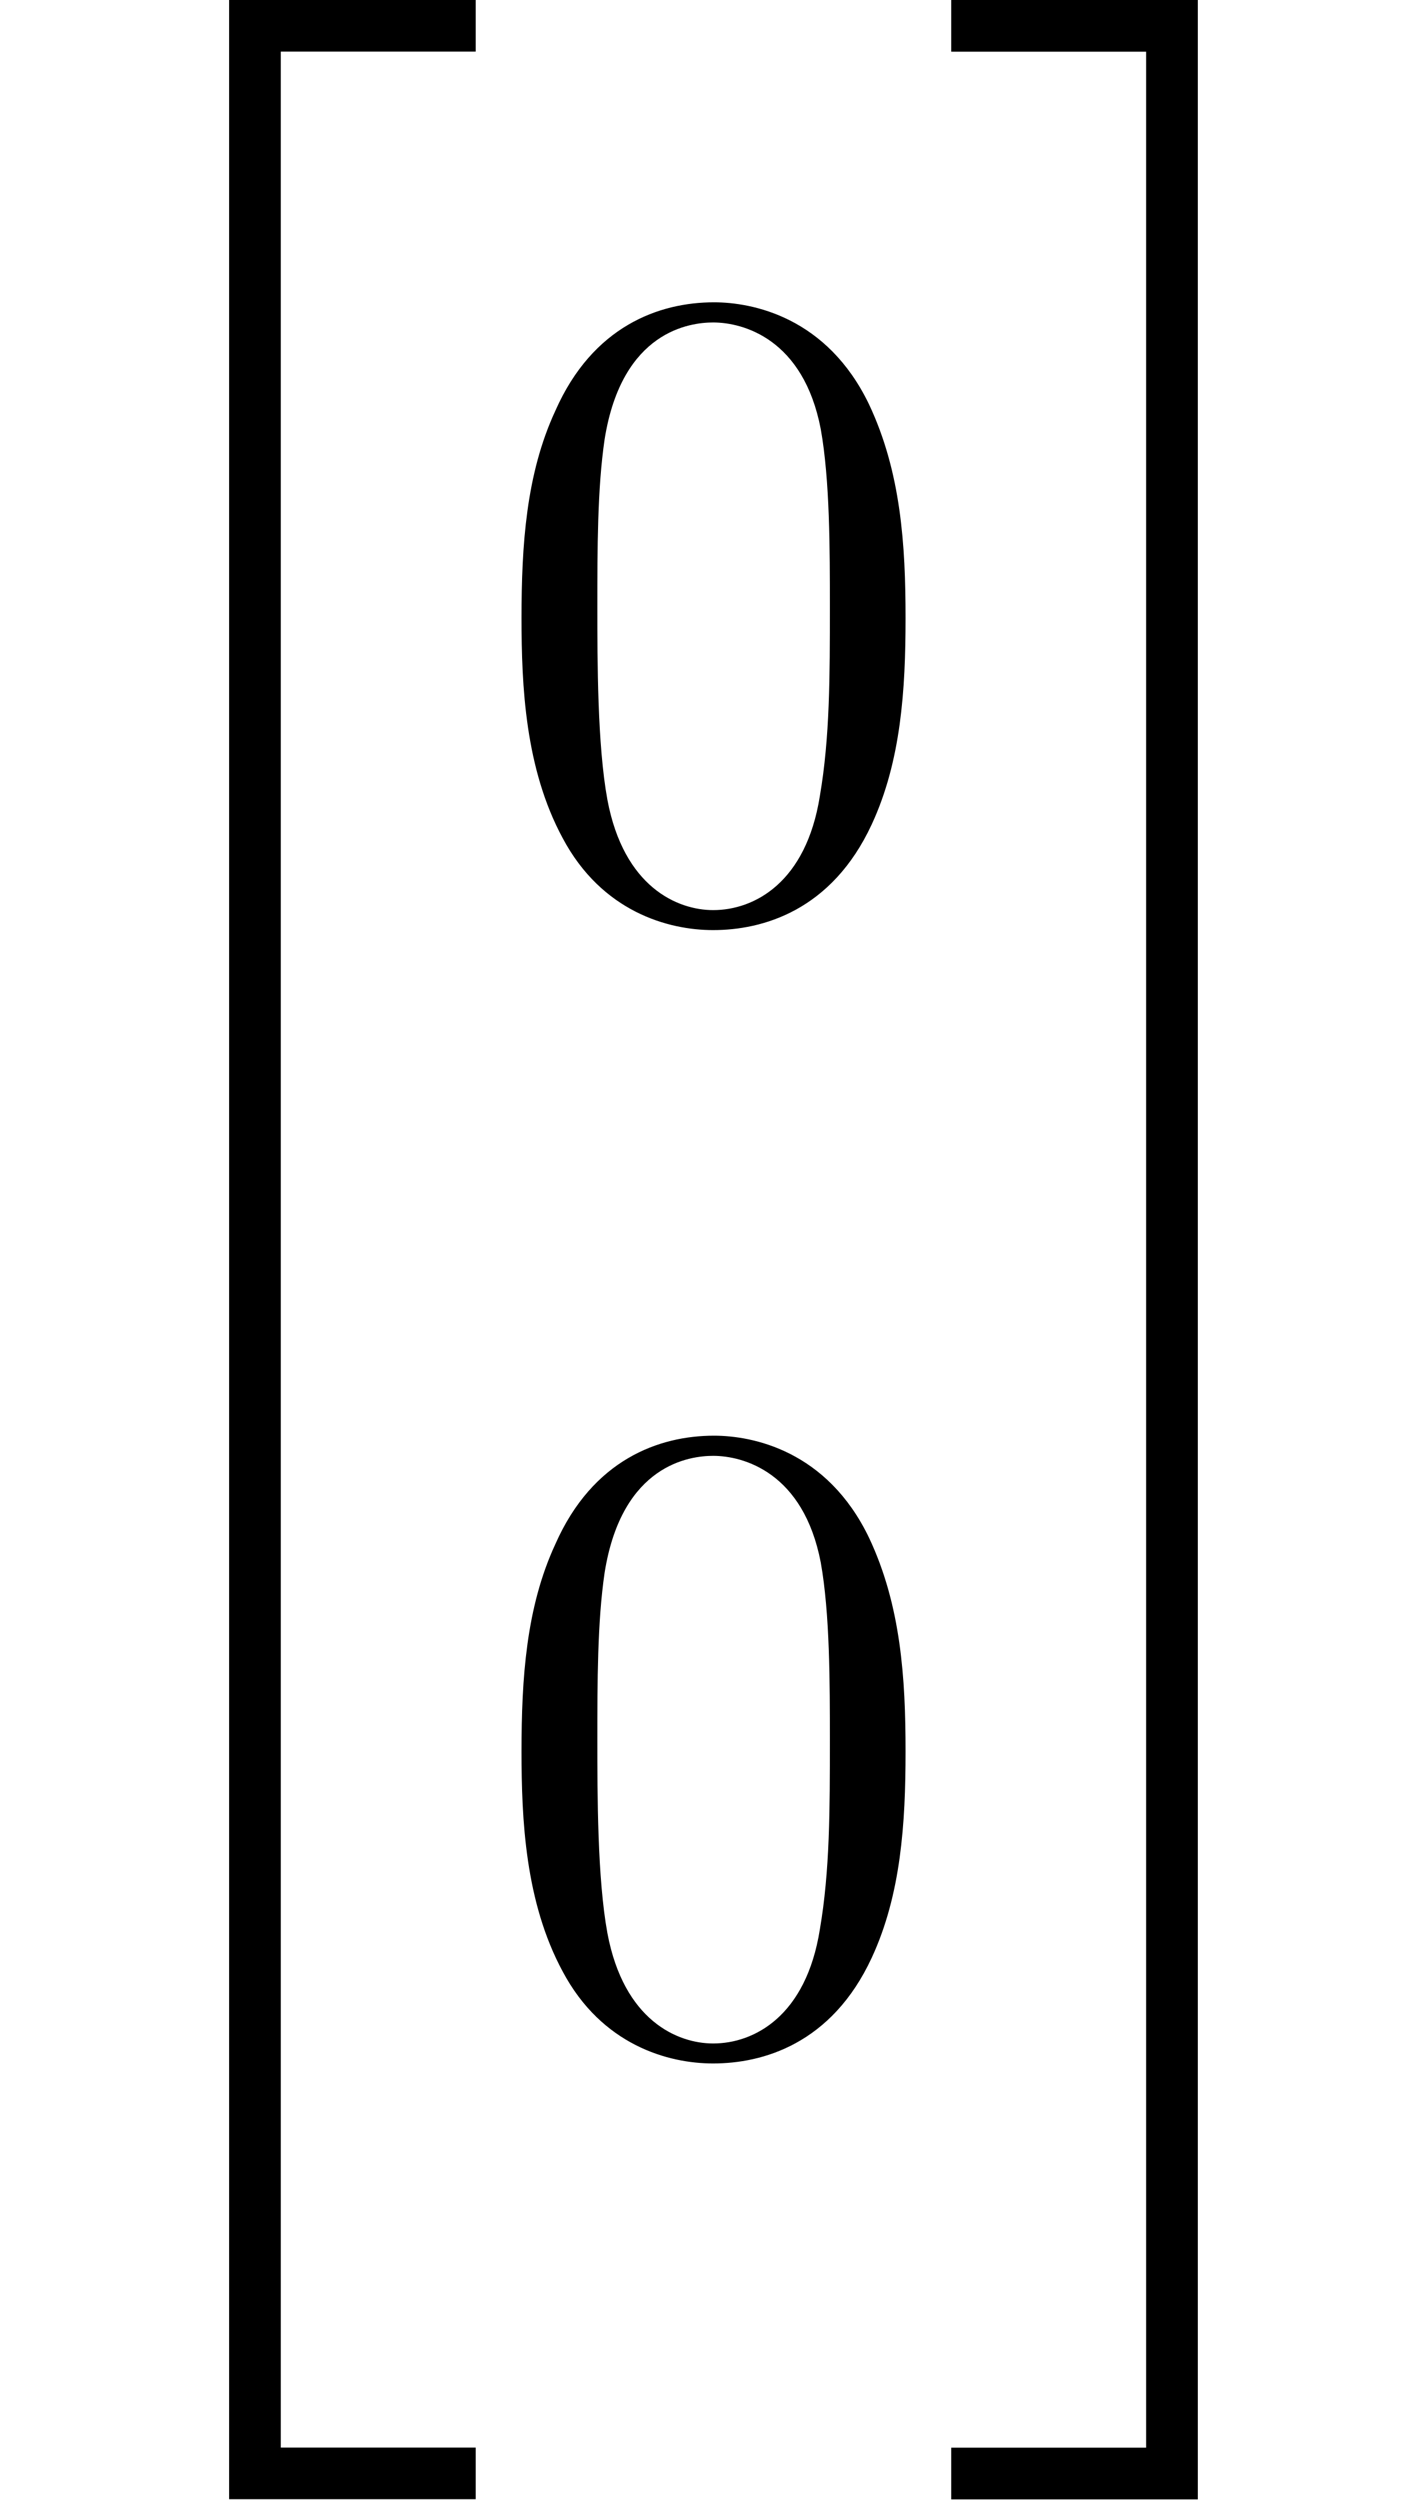
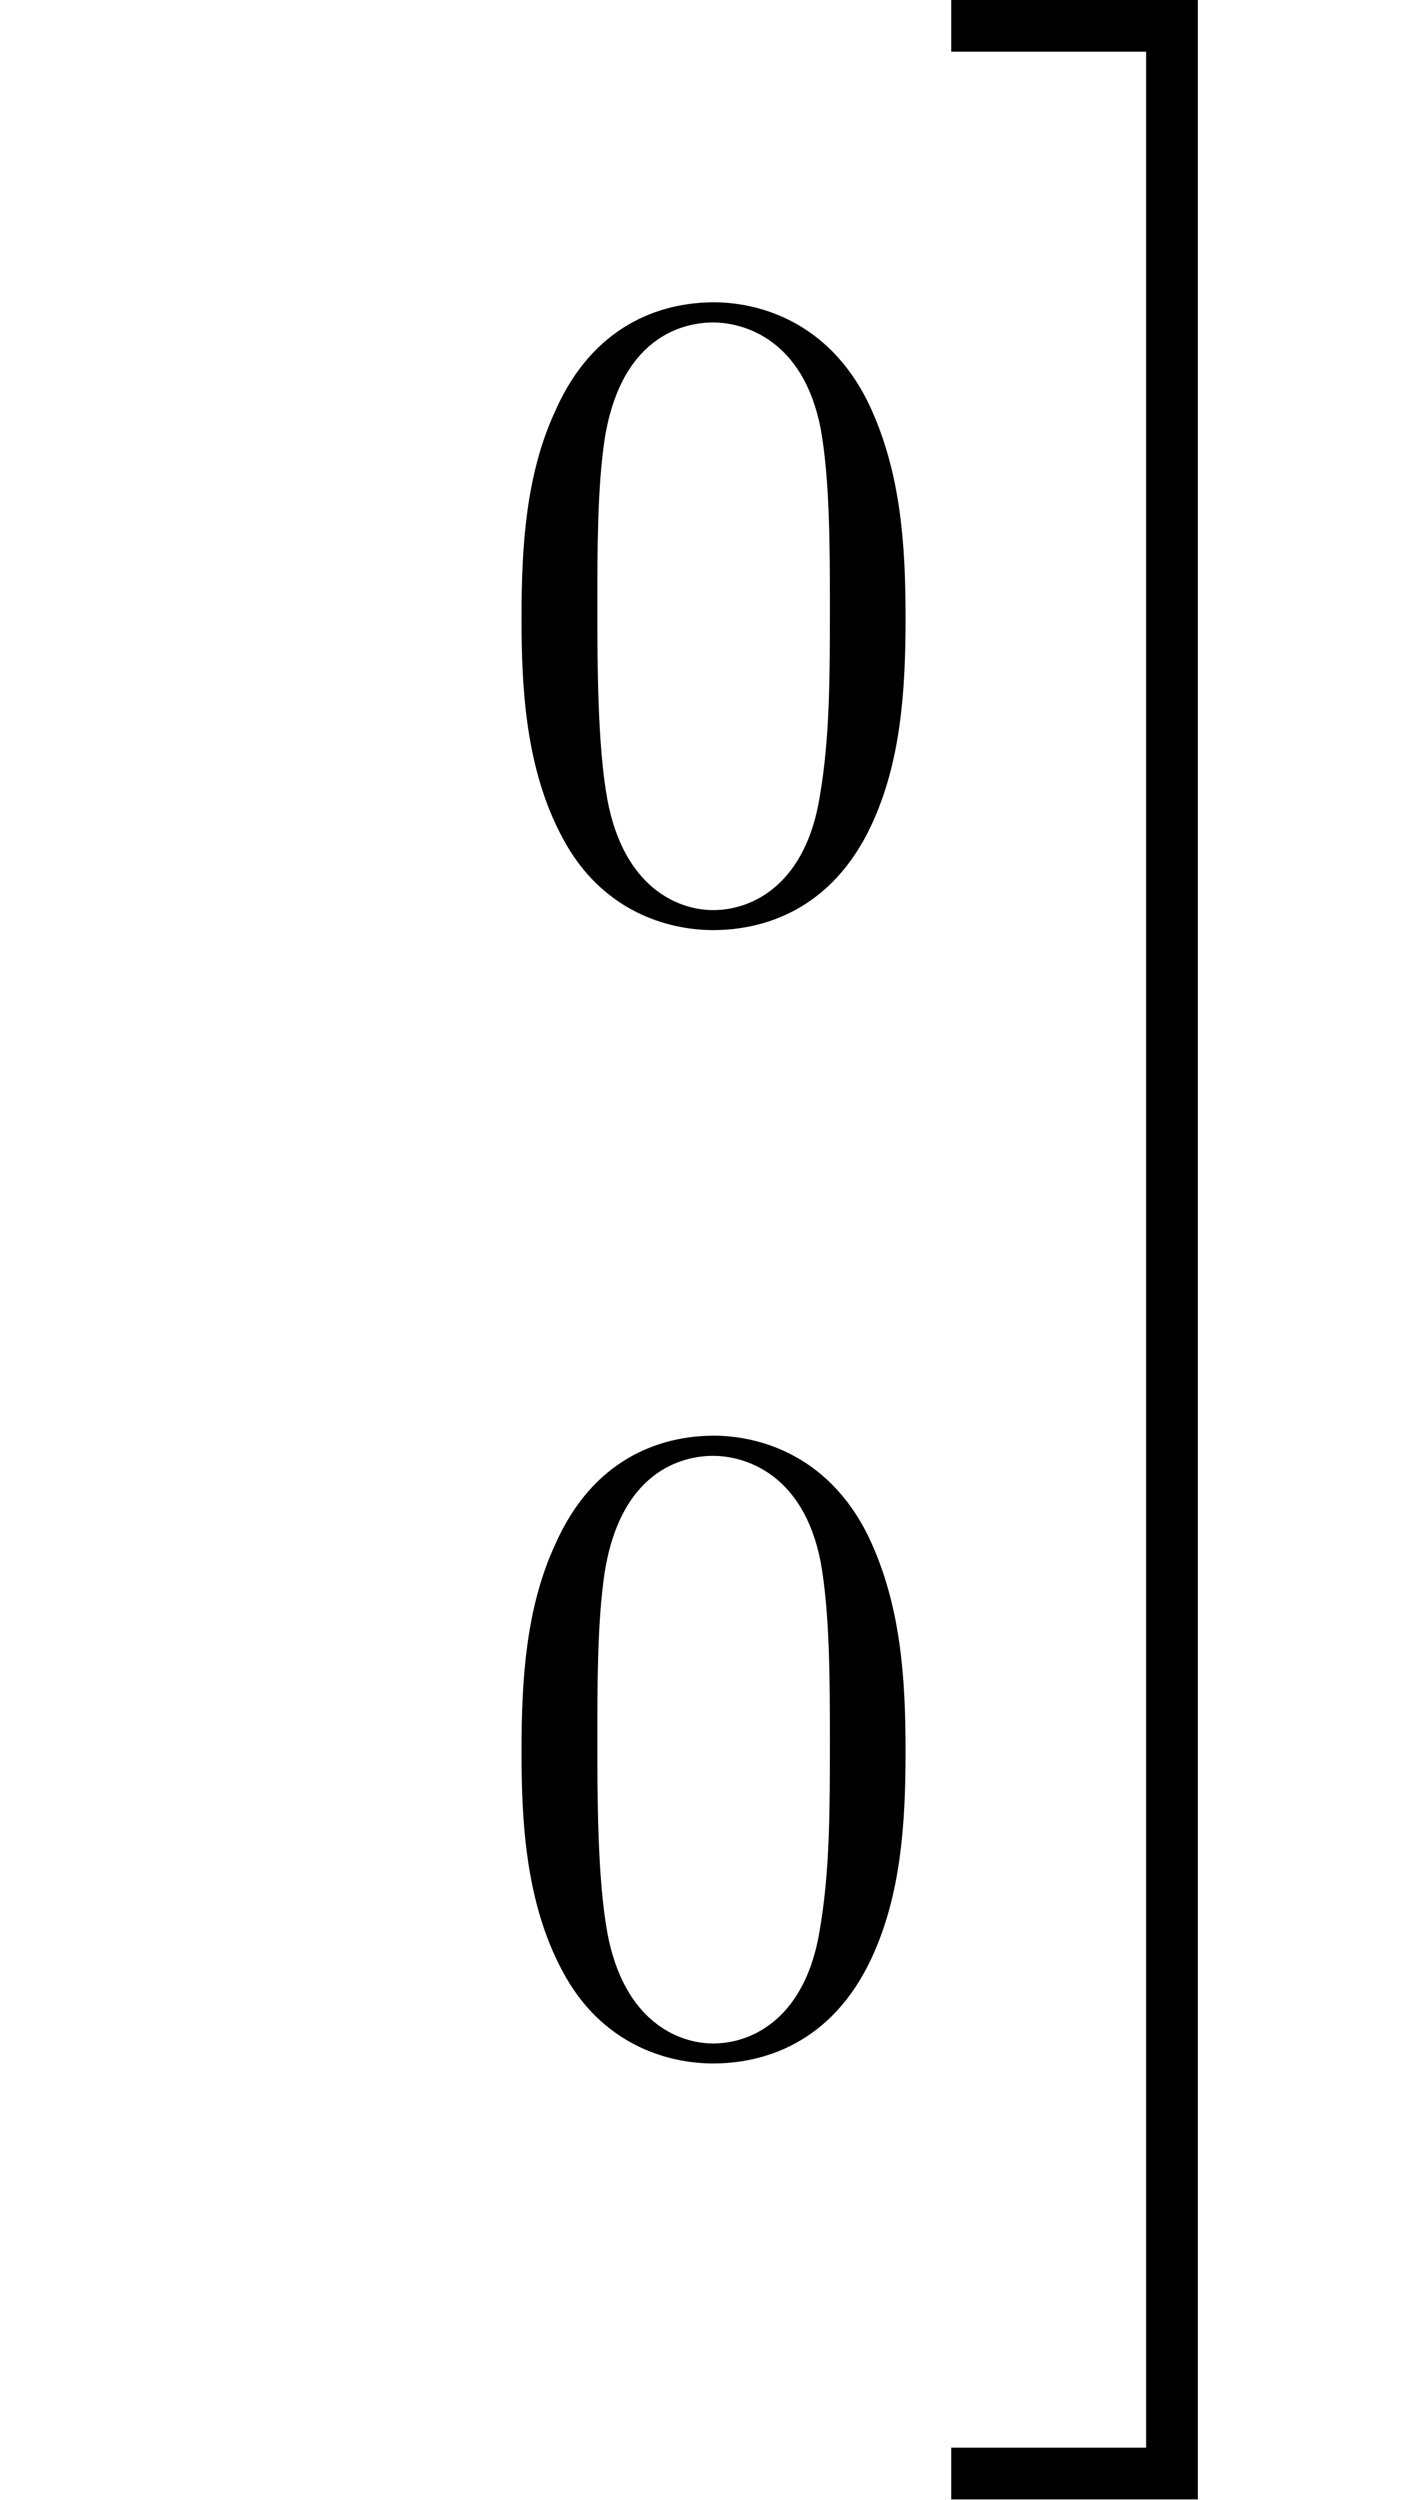
<svg xmlns="http://www.w3.org/2000/svg" xmlns:xlink="http://www.w3.org/1999/xlink" version="1.1" width="17.078pt" height="29.888pt" viewBox="0 -24.409 17.078 29.888">
  <defs>
    <path id="g25-48" d="m5.018-3.491c0-.873-.055-1.745-.436-2.553c-.502-1.047-1.396-1.222-1.855-1.222c-.655 0-1.451 .284-1.898 1.298c-.349 .753-.404 1.604-.404 2.476c0 .818 .044 1.8 .491 2.629c.469 .884 1.265 1.102 1.8 1.102c.589 0 1.418-.229 1.898-1.265c.349-.753 .404-1.604 .404-2.465zm-.905-.131c0 .818 0 1.56-.12 2.258c-.164 1.036-.785 1.364-1.276 1.364c-.425 0-1.069-.273-1.265-1.32c-.12-.655-.12-1.658-.12-2.302c0-.698 0-1.418 .087-2.007c.207-1.298 1.025-1.396 1.298-1.396c.36 0 1.08 .196 1.287 1.276c.109 .611 .109 1.44 .109 2.127z" />
-     <path id="g16-34" d="m5.689 29.479v-.618h-2.331v-28.643h2.331v-.618h-2.949v29.878h2.949z" />
    <path id="g16-35" d="m3.059 29.479v-29.878h-2.949v.618h2.331v28.643h-2.331v.618h2.949z" />
  </defs>
  <g id="page611">
    <use x="0" y="-24.01" xlink:href="#g16-34" />
    <use x="5.812" y="-13.529" xlink:href="#g25-48" />
    <use x="5.812" y=".02" xlink:href="#g25-48" />
    <use x="11.266" y="-24.01" xlink:href="#g16-35" />
  </g>
</svg>